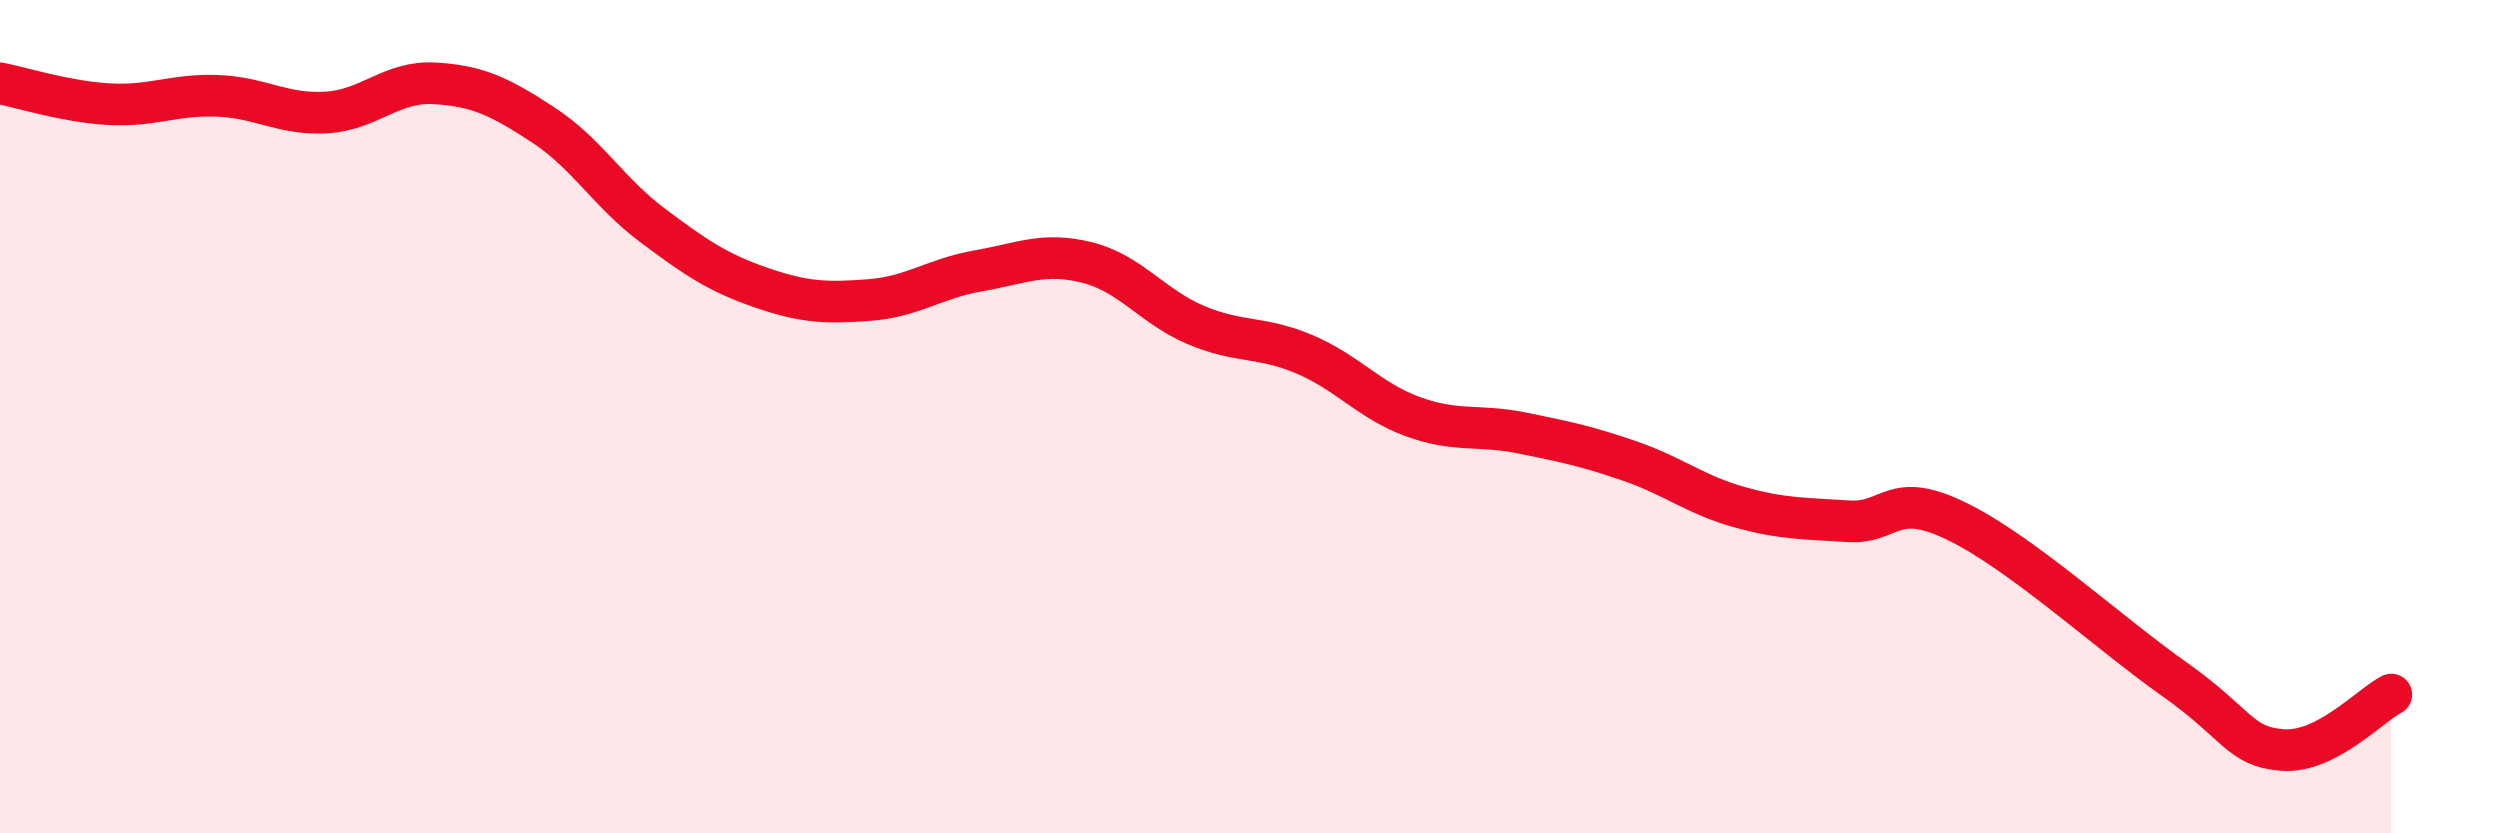
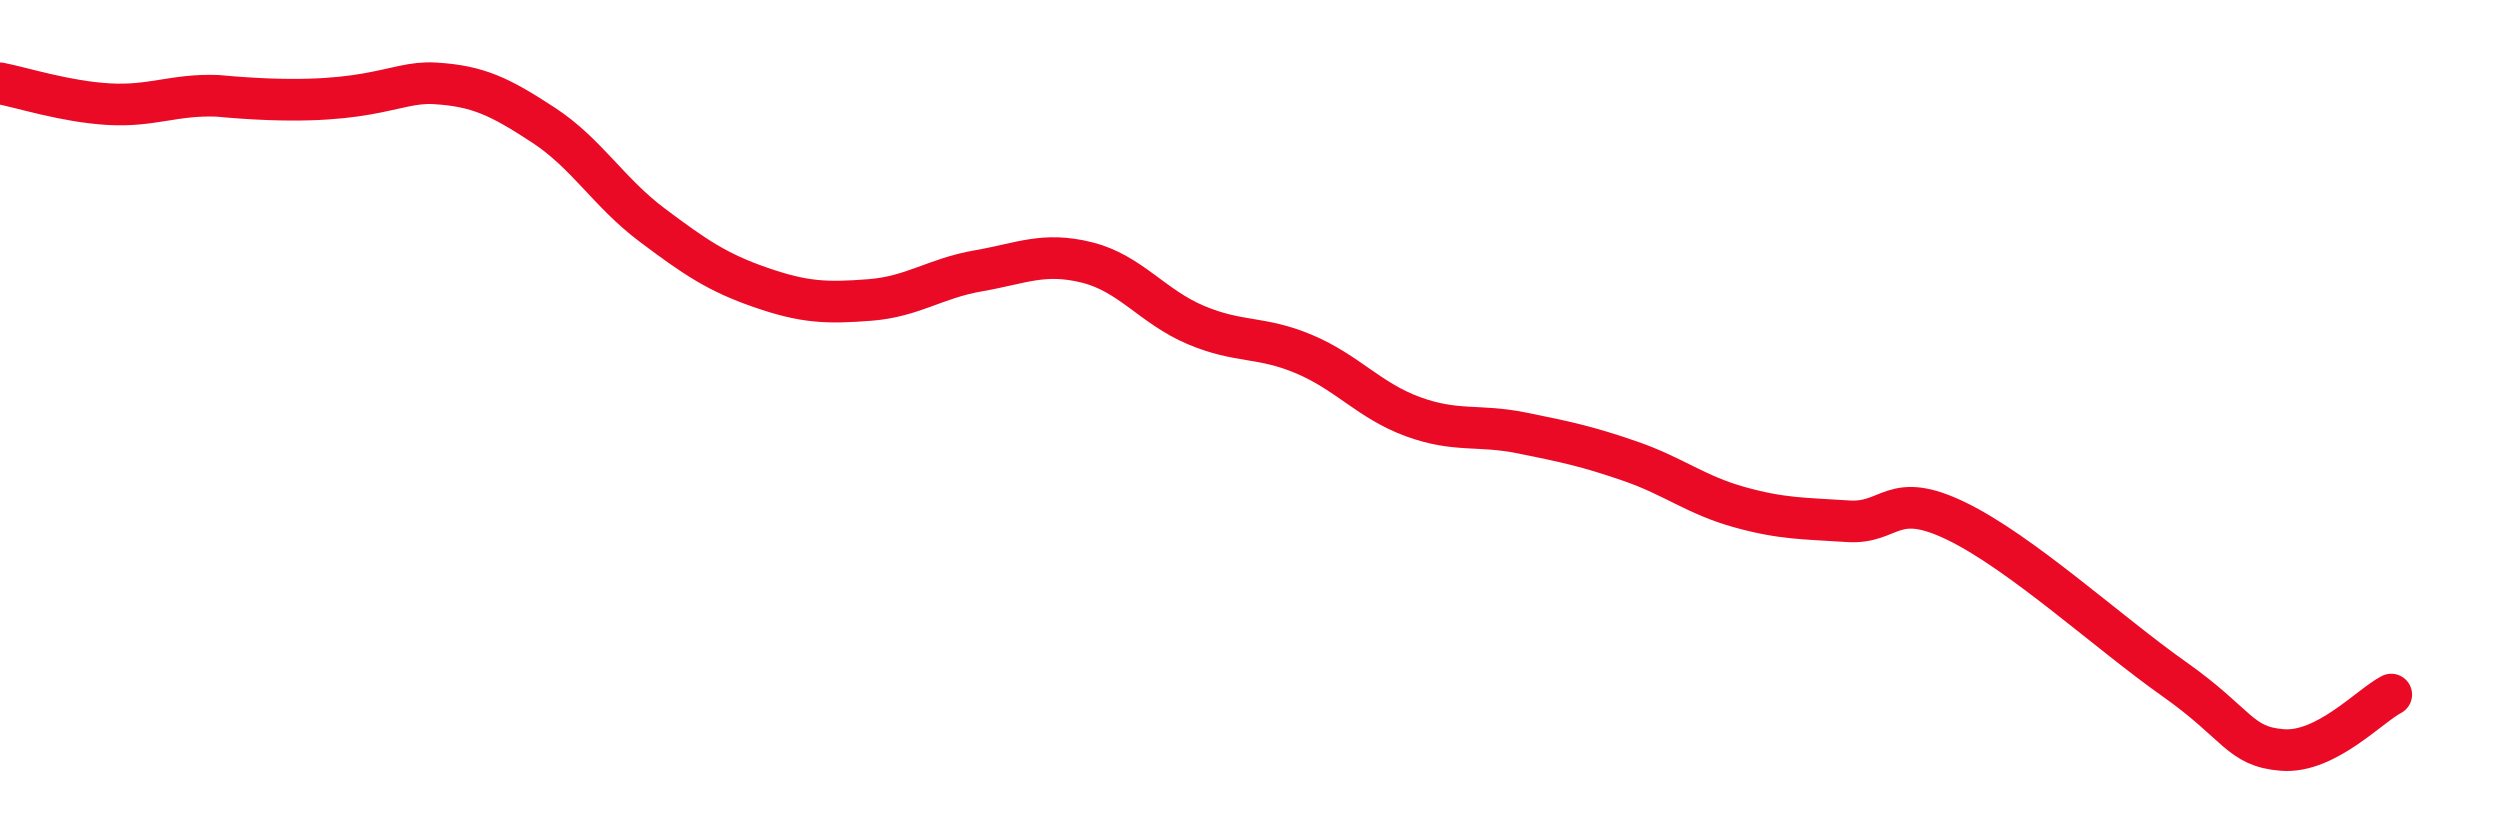
<svg xmlns="http://www.w3.org/2000/svg" width="60" height="20" viewBox="0 0 60 20">
-   <path d="M 0,2 C 0.52,2.1 1.57,2.44 2.61,2.5 C 3.65,2.56 4.18,2.26 5.22,2.3 C 6.26,2.34 6.79,2.76 7.83,2.7 C 8.87,2.64 9.39,1.94 10.43,2 C 11.47,2.06 12,2.32 13.04,3 C 14.08,3.68 14.61,4.62 15.65,5.4 C 16.69,6.18 17.22,6.54 18.26,6.9 C 19.3,7.26 19.83,7.28 20.87,7.2 C 21.91,7.12 22.44,6.68 23.48,6.5 C 24.52,6.32 25.05,6.04 26.09,6.3 C 27.13,6.56 27.66,7.36 28.7,7.8 C 29.74,8.24 30.26,8.06 31.3,8.5 C 32.34,8.94 32.87,9.62 33.91,10 C 34.95,10.38 35.48,10.18 36.52,10.39 C 37.56,10.6 38.09,10.71 39.13,11.07 C 40.17,11.43 40.7,11.88 41.74,12.17 C 42.78,12.46 43.31,12.44 44.35,12.51 C 45.39,12.58 45.4,11.75 46.96,12.51 C 48.52,13.27 50.61,15.19 52.17,16.29 C 53.73,17.39 53.74,17.92 54.78,18 C 55.82,18.08 56.87,16.94 57.39,16.67L57.39 20L0 20Z" fill="#EB0A25" opacity="0.1" stroke-linecap="round" stroke-linejoin="round" />
-   <path d="M 0,2 C 0.52,2.1 1.57,2.44 2.61,2.5 C 3.65,2.56 4.18,2.26 5.22,2.3 C 6.26,2.34 6.79,2.76 7.83,2.7 C 8.87,2.64 9.39,1.94 10.43,2 C 11.47,2.06 12,2.32 13.04,3 C 14.08,3.68 14.61,4.62 15.65,5.4 C 16.69,6.18 17.22,6.54 18.26,6.9 C 19.3,7.26 19.83,7.28 20.87,7.2 C 21.91,7.12 22.44,6.68 23.48,6.5 C 24.52,6.32 25.05,6.04 26.09,6.3 C 27.13,6.56 27.66,7.36 28.7,7.8 C 29.74,8.24 30.26,8.06 31.3,8.5 C 32.34,8.94 32.87,9.62 33.91,10 C 34.95,10.38 35.48,10.18 36.52,10.39 C 37.56,10.6 38.09,10.71 39.13,11.07 C 40.17,11.43 40.7,11.88 41.74,12.17 C 42.78,12.46 43.31,12.44 44.35,12.51 C 45.39,12.58 45.4,11.75 46.96,12.51 C 48.52,13.27 50.61,15.19 52.17,16.29 C 53.73,17.39 53.74,17.92 54.78,18 C 55.82,18.08 56.87,16.94 57.39,16.67" stroke="#EB0A25" stroke-width="1" fill="none" stroke-linecap="round" stroke-linejoin="round" />
+   <path d="M 0,2 C 0.52,2.1 1.57,2.44 2.61,2.5 C 3.65,2.56 4.18,2.26 5.22,2.3 C 8.87,2.64 9.39,1.94 10.43,2 C 11.47,2.06 12,2.32 13.04,3 C 14.08,3.68 14.61,4.62 15.65,5.4 C 16.69,6.18 17.22,6.54 18.26,6.9 C 19.3,7.26 19.83,7.28 20.87,7.2 C 21.91,7.12 22.44,6.68 23.48,6.5 C 24.52,6.32 25.05,6.04 26.09,6.3 C 27.13,6.56 27.66,7.36 28.7,7.8 C 29.74,8.24 30.26,8.06 31.3,8.5 C 32.34,8.94 32.87,9.62 33.91,10 C 34.95,10.38 35.48,10.18 36.52,10.39 C 37.56,10.6 38.09,10.71 39.13,11.07 C 40.17,11.43 40.7,11.88 41.74,12.17 C 42.78,12.46 43.31,12.44 44.35,12.51 C 45.39,12.58 45.4,11.75 46.96,12.51 C 48.52,13.27 50.61,15.19 52.17,16.29 C 53.73,17.39 53.74,17.92 54.78,18 C 55.82,18.08 56.87,16.94 57.39,16.67" stroke="#EB0A25" stroke-width="1" fill="none" stroke-linecap="round" stroke-linejoin="round" />
</svg>